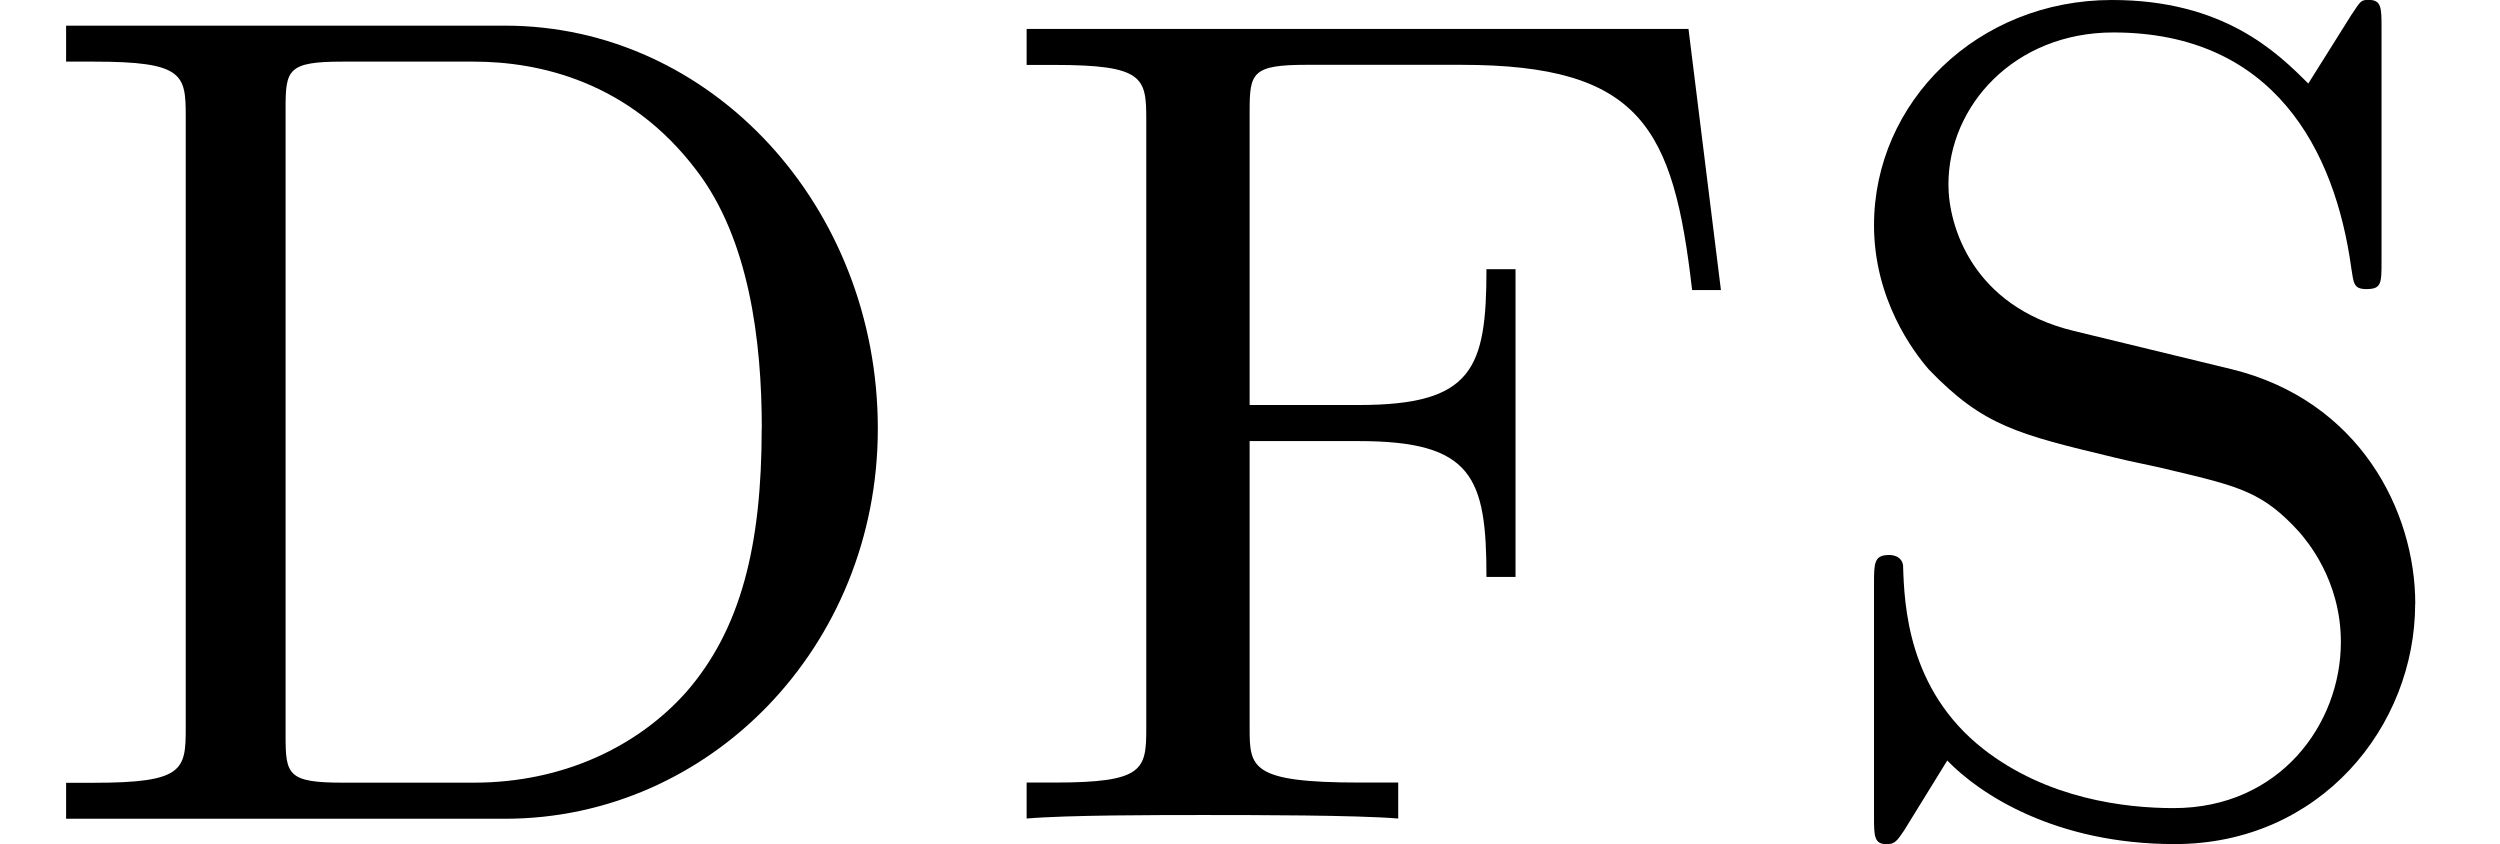
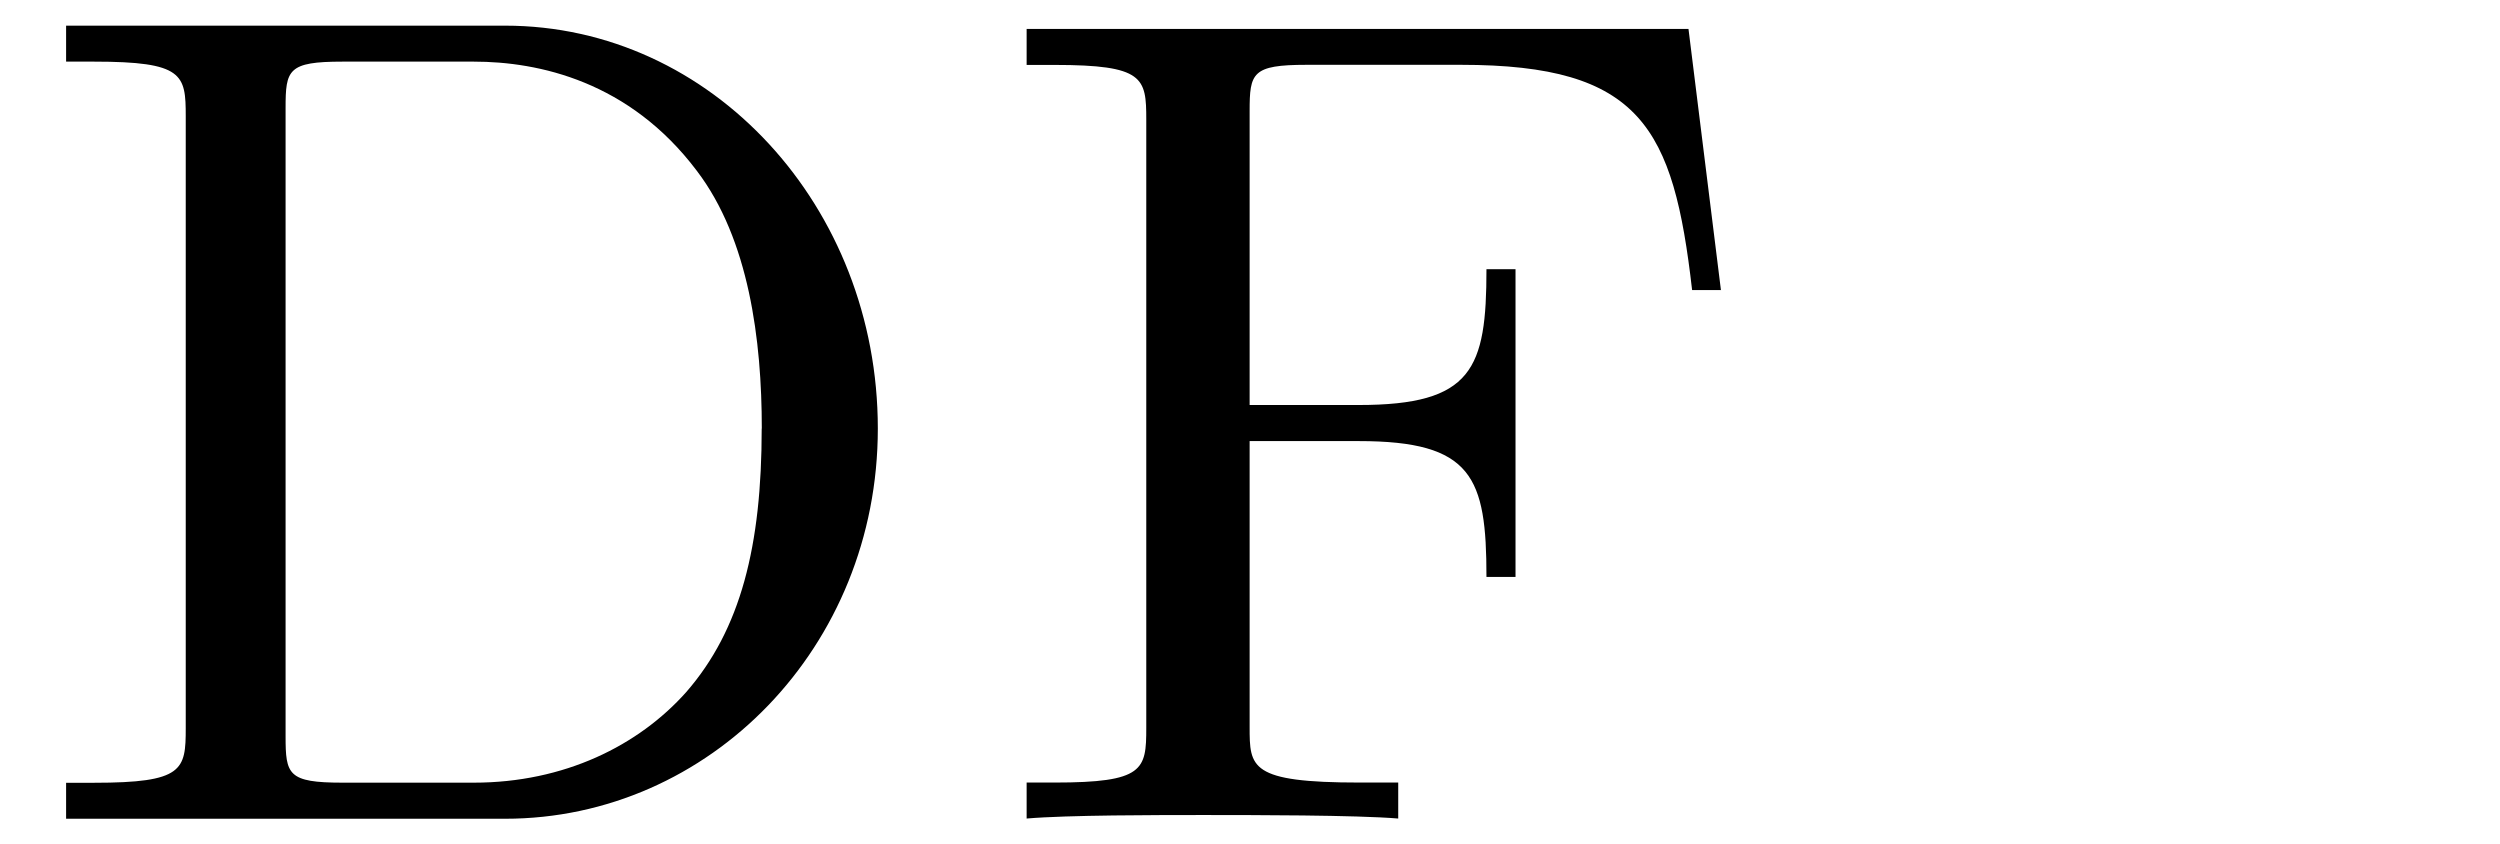
<svg xmlns="http://www.w3.org/2000/svg" xmlns:xlink="http://www.w3.org/1999/xlink" version="1.1" width="23.487pt" height="7.931pt" viewBox="0 -7.691 23.487 7.931">
  <defs>
    <path id="g2-46" d="m8.247-3.665c0-2.084-1.56-3.785-3.502-3.785h-4.124v.338h.262c.84 0 .862 .12 .862 .513v5.749c0 .393-.022 .513-.862 .513h-.262v.338h4.124c1.92 0 3.502-1.615 3.502-3.665zm-1.091 0c0 1.102-.196 1.887-.709 2.476c-.447 .502-1.145 .851-1.996 .851h-1.233c-.513 0-.535-.076-.535-.436v-5.902c0-.36 .022-.436 .535-.436h1.233c.611 0 1.462 .185 2.095 1.025c.491 .644 .611 1.593 .611 2.422z" />
    <path id="g2-54" d="m7.124-4.964l-.305-2.455h-6.218v.338h.262c.84 0 .862 .12 .862 .513v5.716c0 .393-.022 .513-.862 .513h-.262v.338c.382-.033 1.233-.033 1.658-.033c.447 0 1.44 0 1.833 .033v-.338h-.36c-1.036 0-1.036-.142-1.036-.524v-2.684h1.025c1.069 0 1.2 .338 1.2 1.276h.273v-2.891h-.273c0 .938-.131 1.276-1.2 1.276h-1.025v-2.76c0-.36 .022-.436 .535-.436h1.451c1.691 0 1.996 .589 2.171 2.116h.273z" />
-     <path id="g2-97" d="m5.869-2.018c0-.873-.524-1.909-1.724-2.204l-1.484-.36c-.949-.229-1.178-.982-1.178-1.375c0-.742 .622-1.429 1.549-1.429c1.505 0 2.084 1.102 2.236 2.215c.022 .142 .022 .196 .142 .196c.142 0 .142-.055 .142-.262v-2.193c0-.185 0-.262-.12-.262c-.076 0-.076 .011-.164 .142l-.404 .644c-.295-.295-.796-.785-1.844-.785c-1.265 0-2.236 .96-2.236 2.116c0 .698 .371 1.189 .513 1.353c.513 .535 .84 .611 1.745 .829c.175 .044 .36 .076 .535 .12c.644 .153 .862 .207 1.2 .578c.065 .076 .393 .447 .393 1.036c0 .775-.578 1.56-1.571 1.56c-.458 0-1.189-.087-1.789-.556c-.709-.556-.742-1.353-.753-1.724c-.011-.076-.076-.098-.131-.098c-.142 0-.142 .076-.142 .273v2.182c0 .185 0 .262 .12 .262c.076 0 .098-.033 .164-.131l.404-.655c.305 .316 1.015 .785 2.138 .785c1.364 0 2.258-1.102 2.258-2.258z" />
  </defs>
  <g id="page269">
    <use x="0" y="0" xlink:href="#g2-46" />
    <use x="9.044" y="0" xlink:href="#g2-54" />
    <use x="16.822" y="0" xlink:href="#g2-97" />
  </g>
</svg>